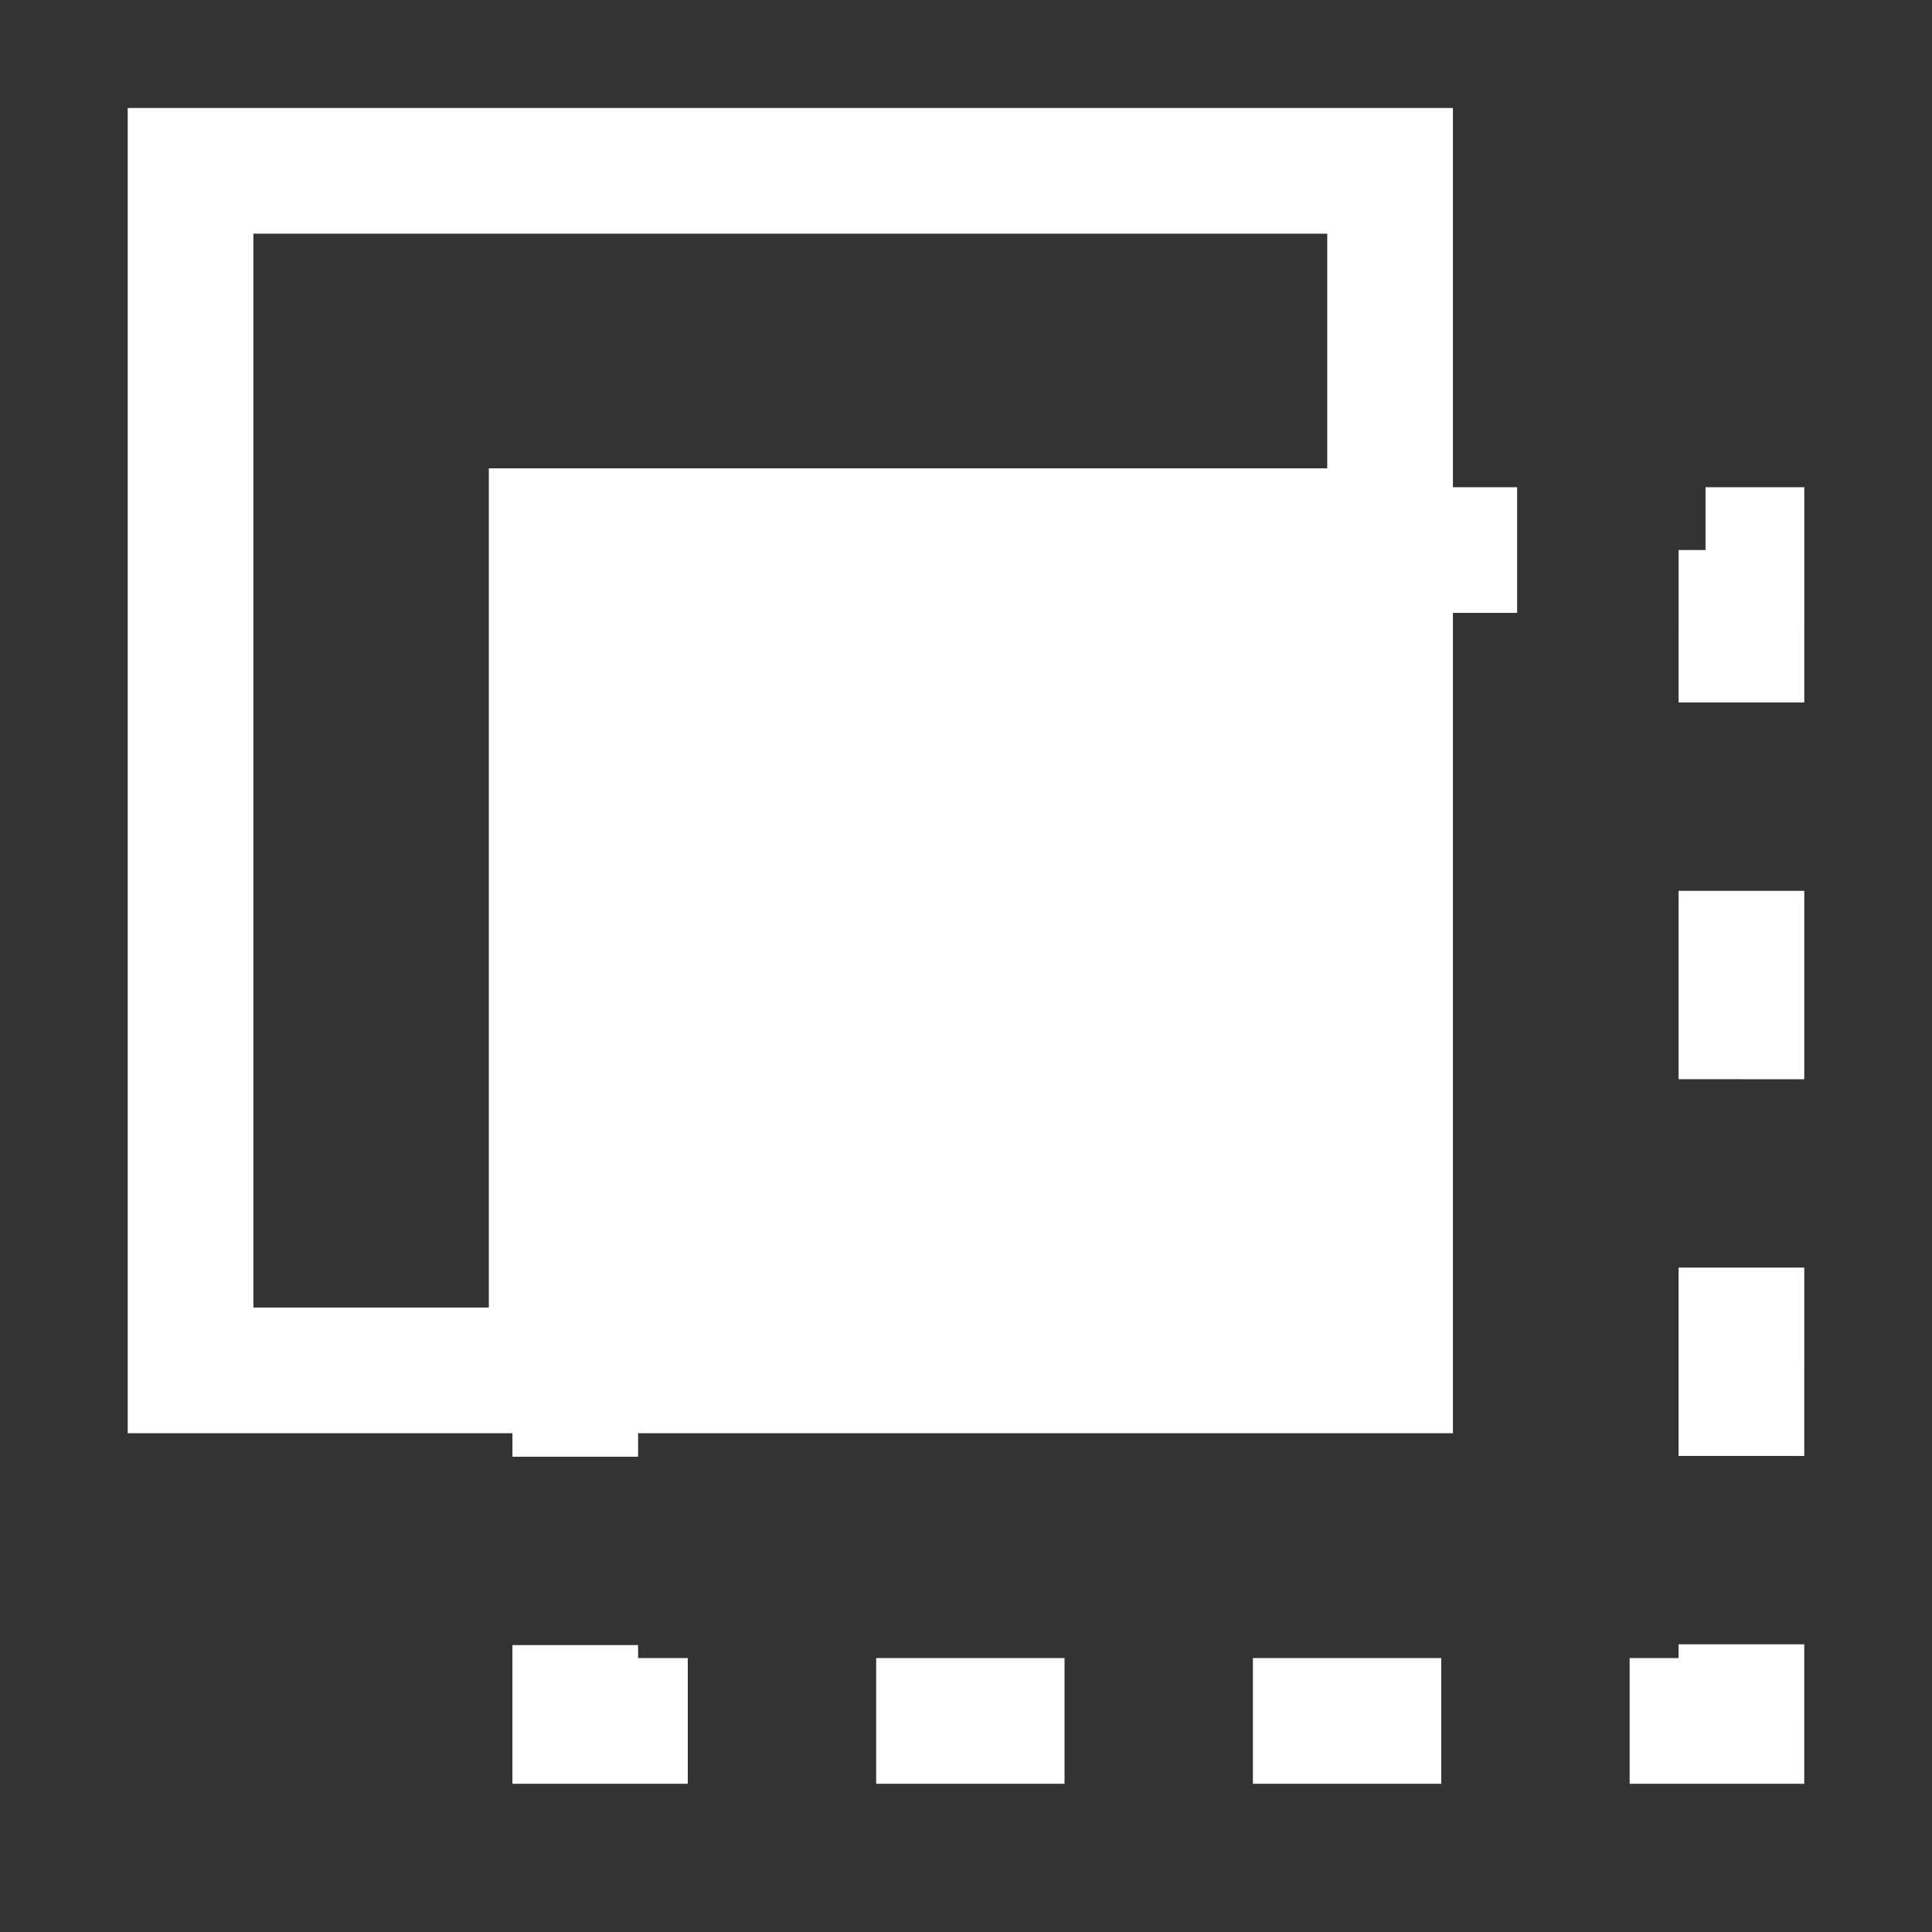
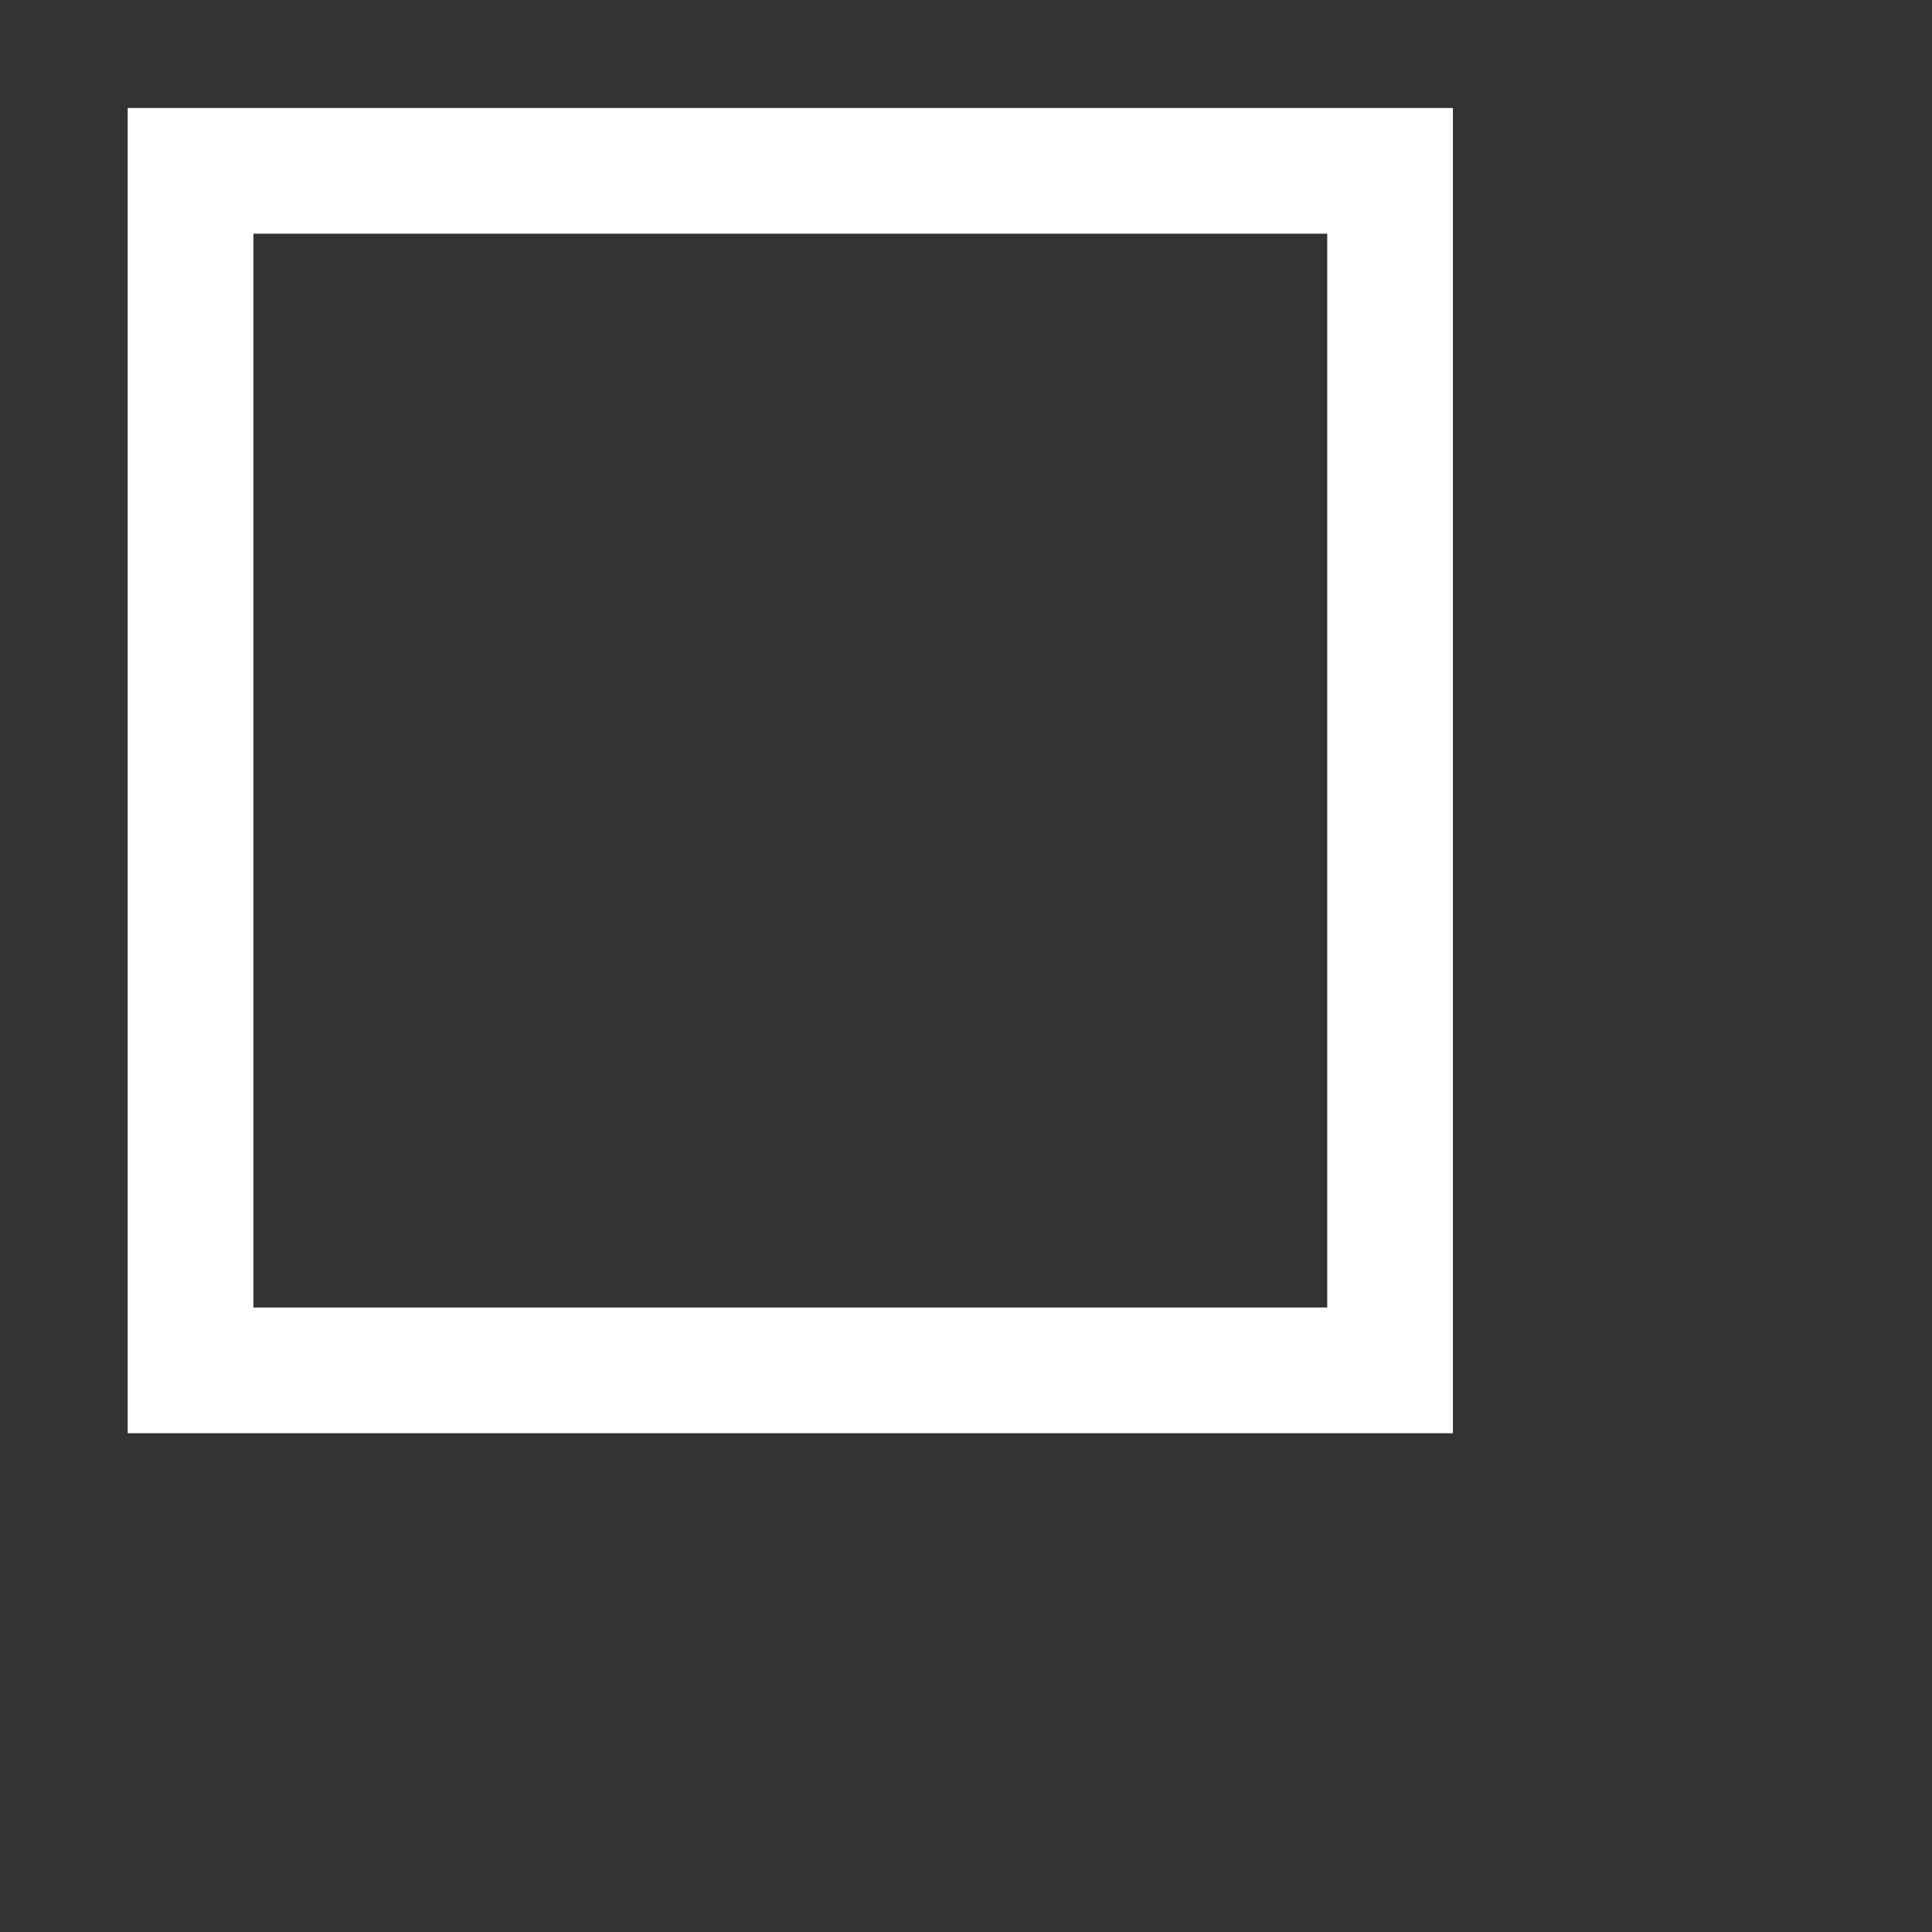
<svg xmlns="http://www.w3.org/2000/svg" width="40" height="40" viewBox="0 0 40 40" fill="none">
  <rect x="0" y="0" width="40" height="40" fill="#333333" stroke="none" />
  <path d="M28.78 3.537H3.945V28.372H28.78V3.537Z" stroke="white" stroke-width="2.602" />
-   <path d="M11.911 11.388H36.055L36.054 35.63H11.91L11.911 11.388Z" stroke="white" stroke-width="2.602" stroke-dasharray="3.9 3.9" />
-   <path d="M28.794 9.696H10.121V28.369H28.794V9.696Z" fill="white" />
</svg>